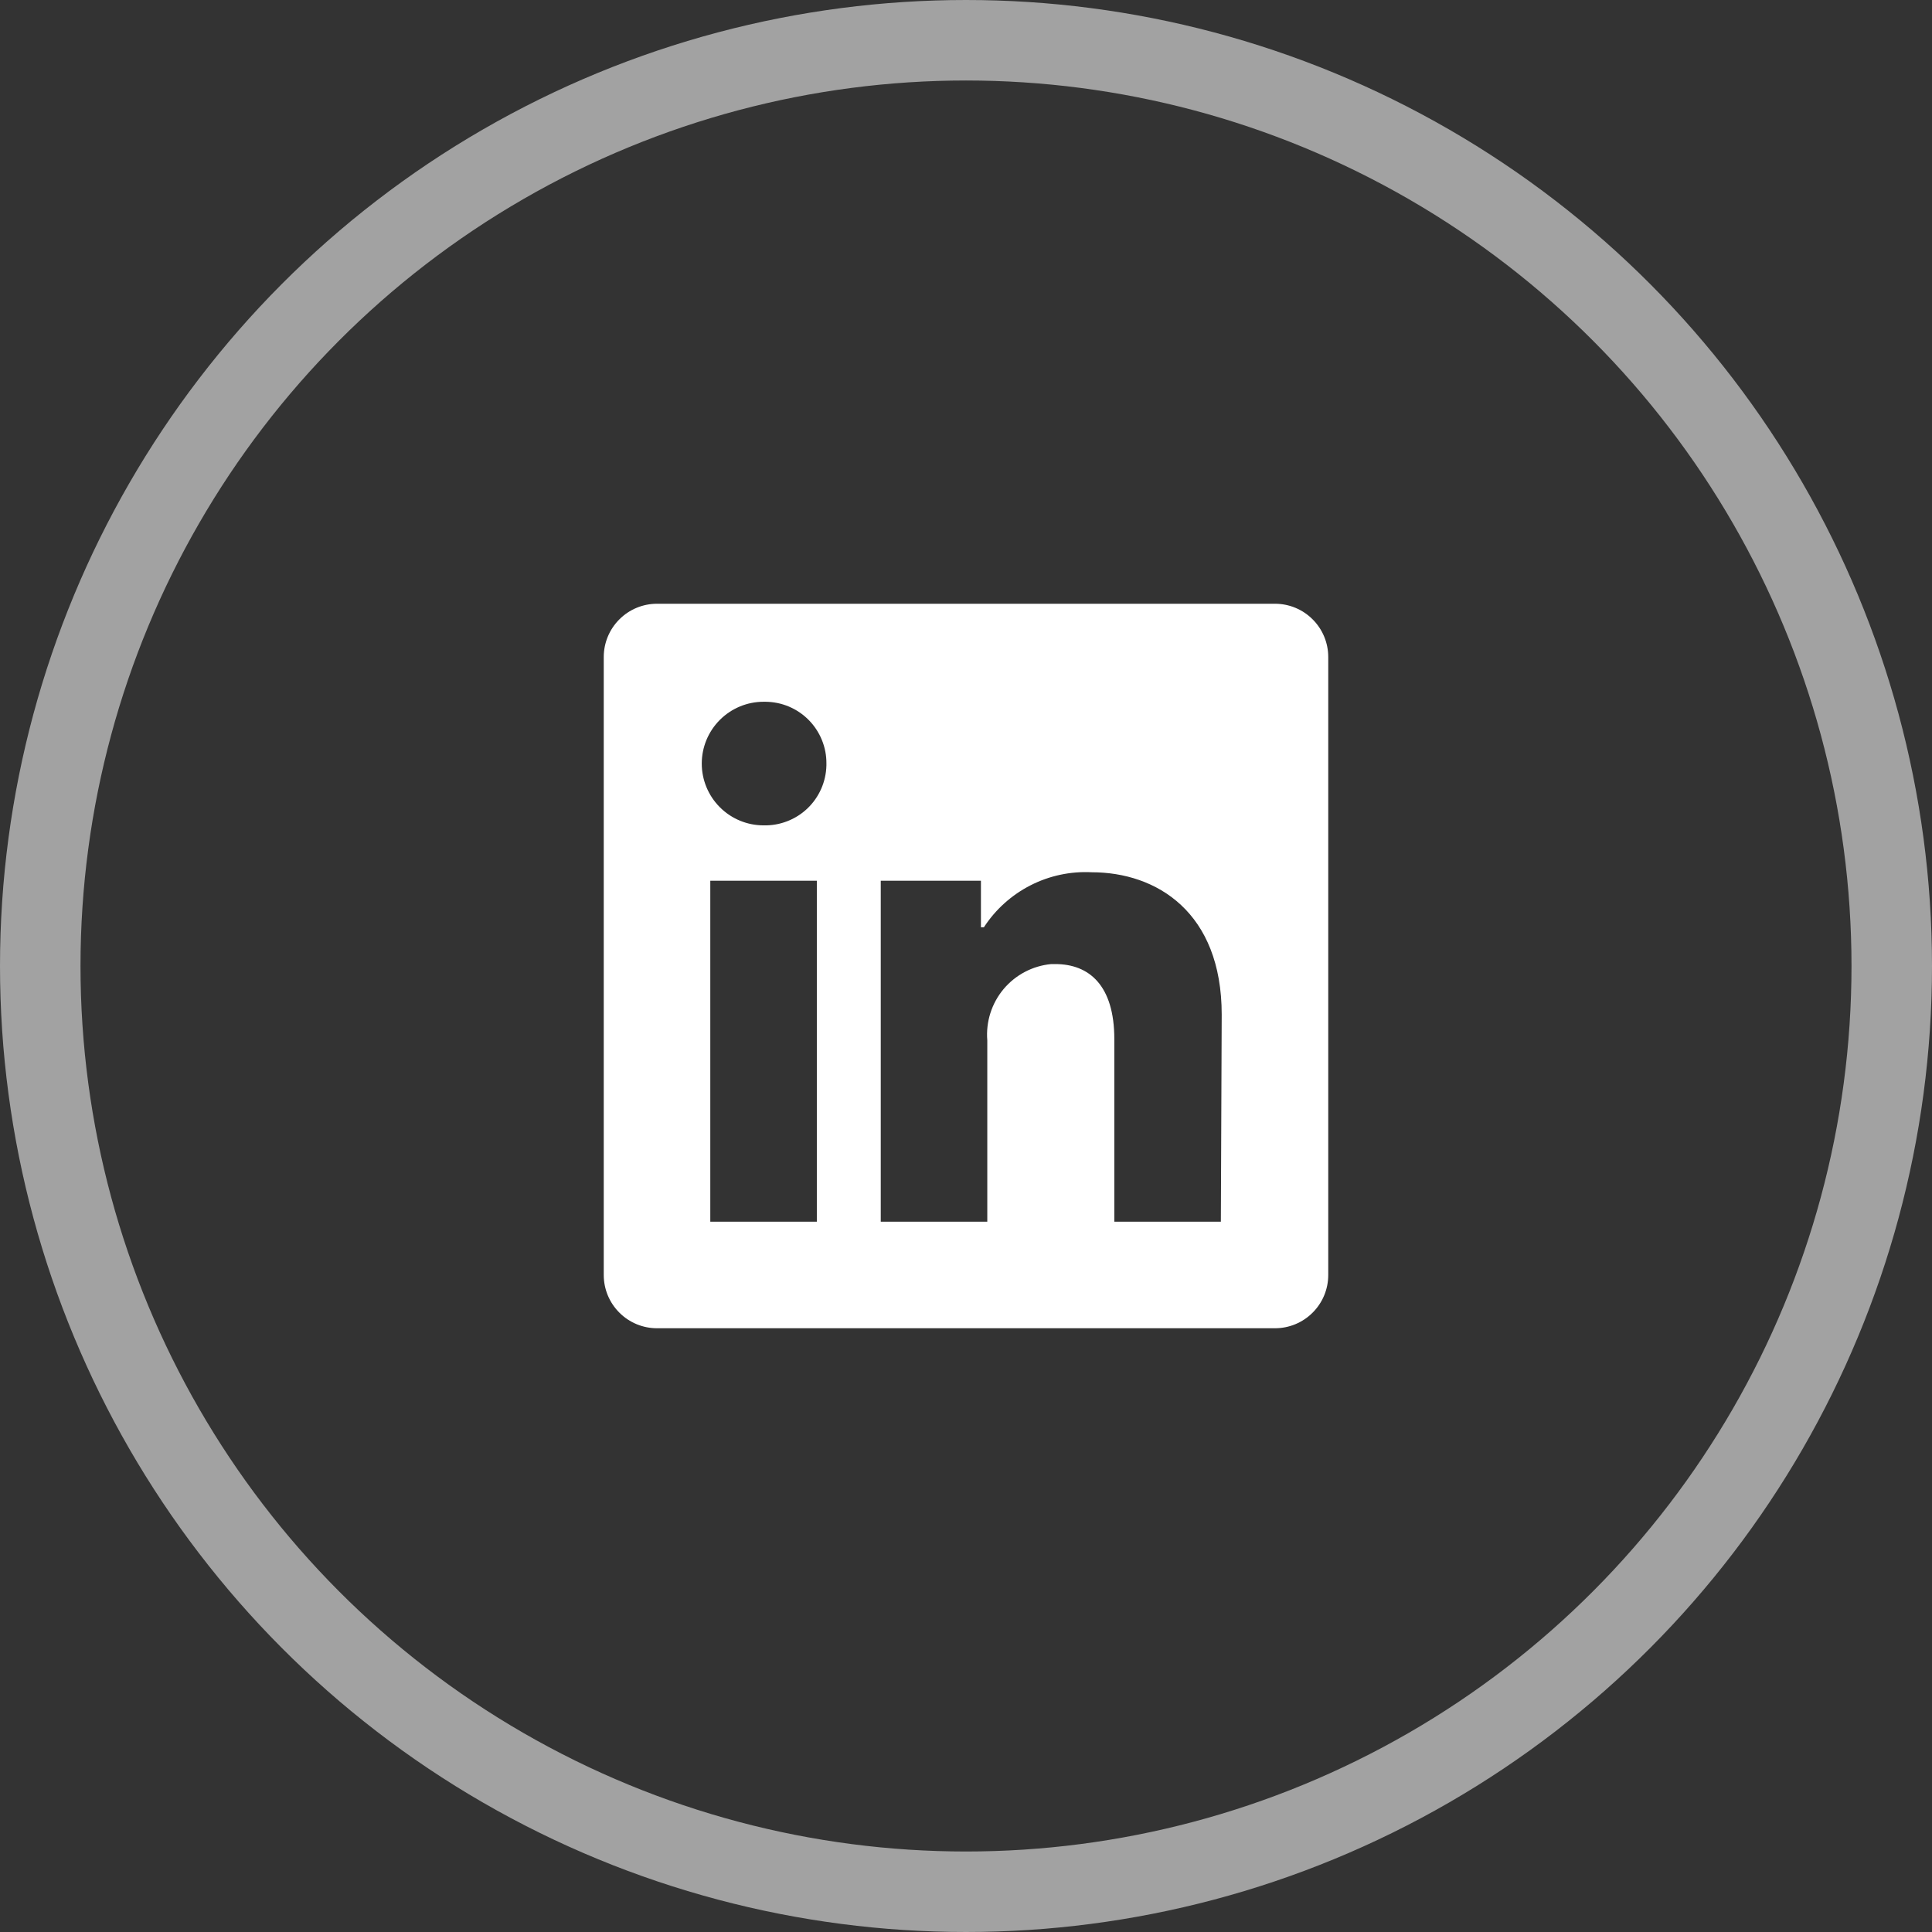
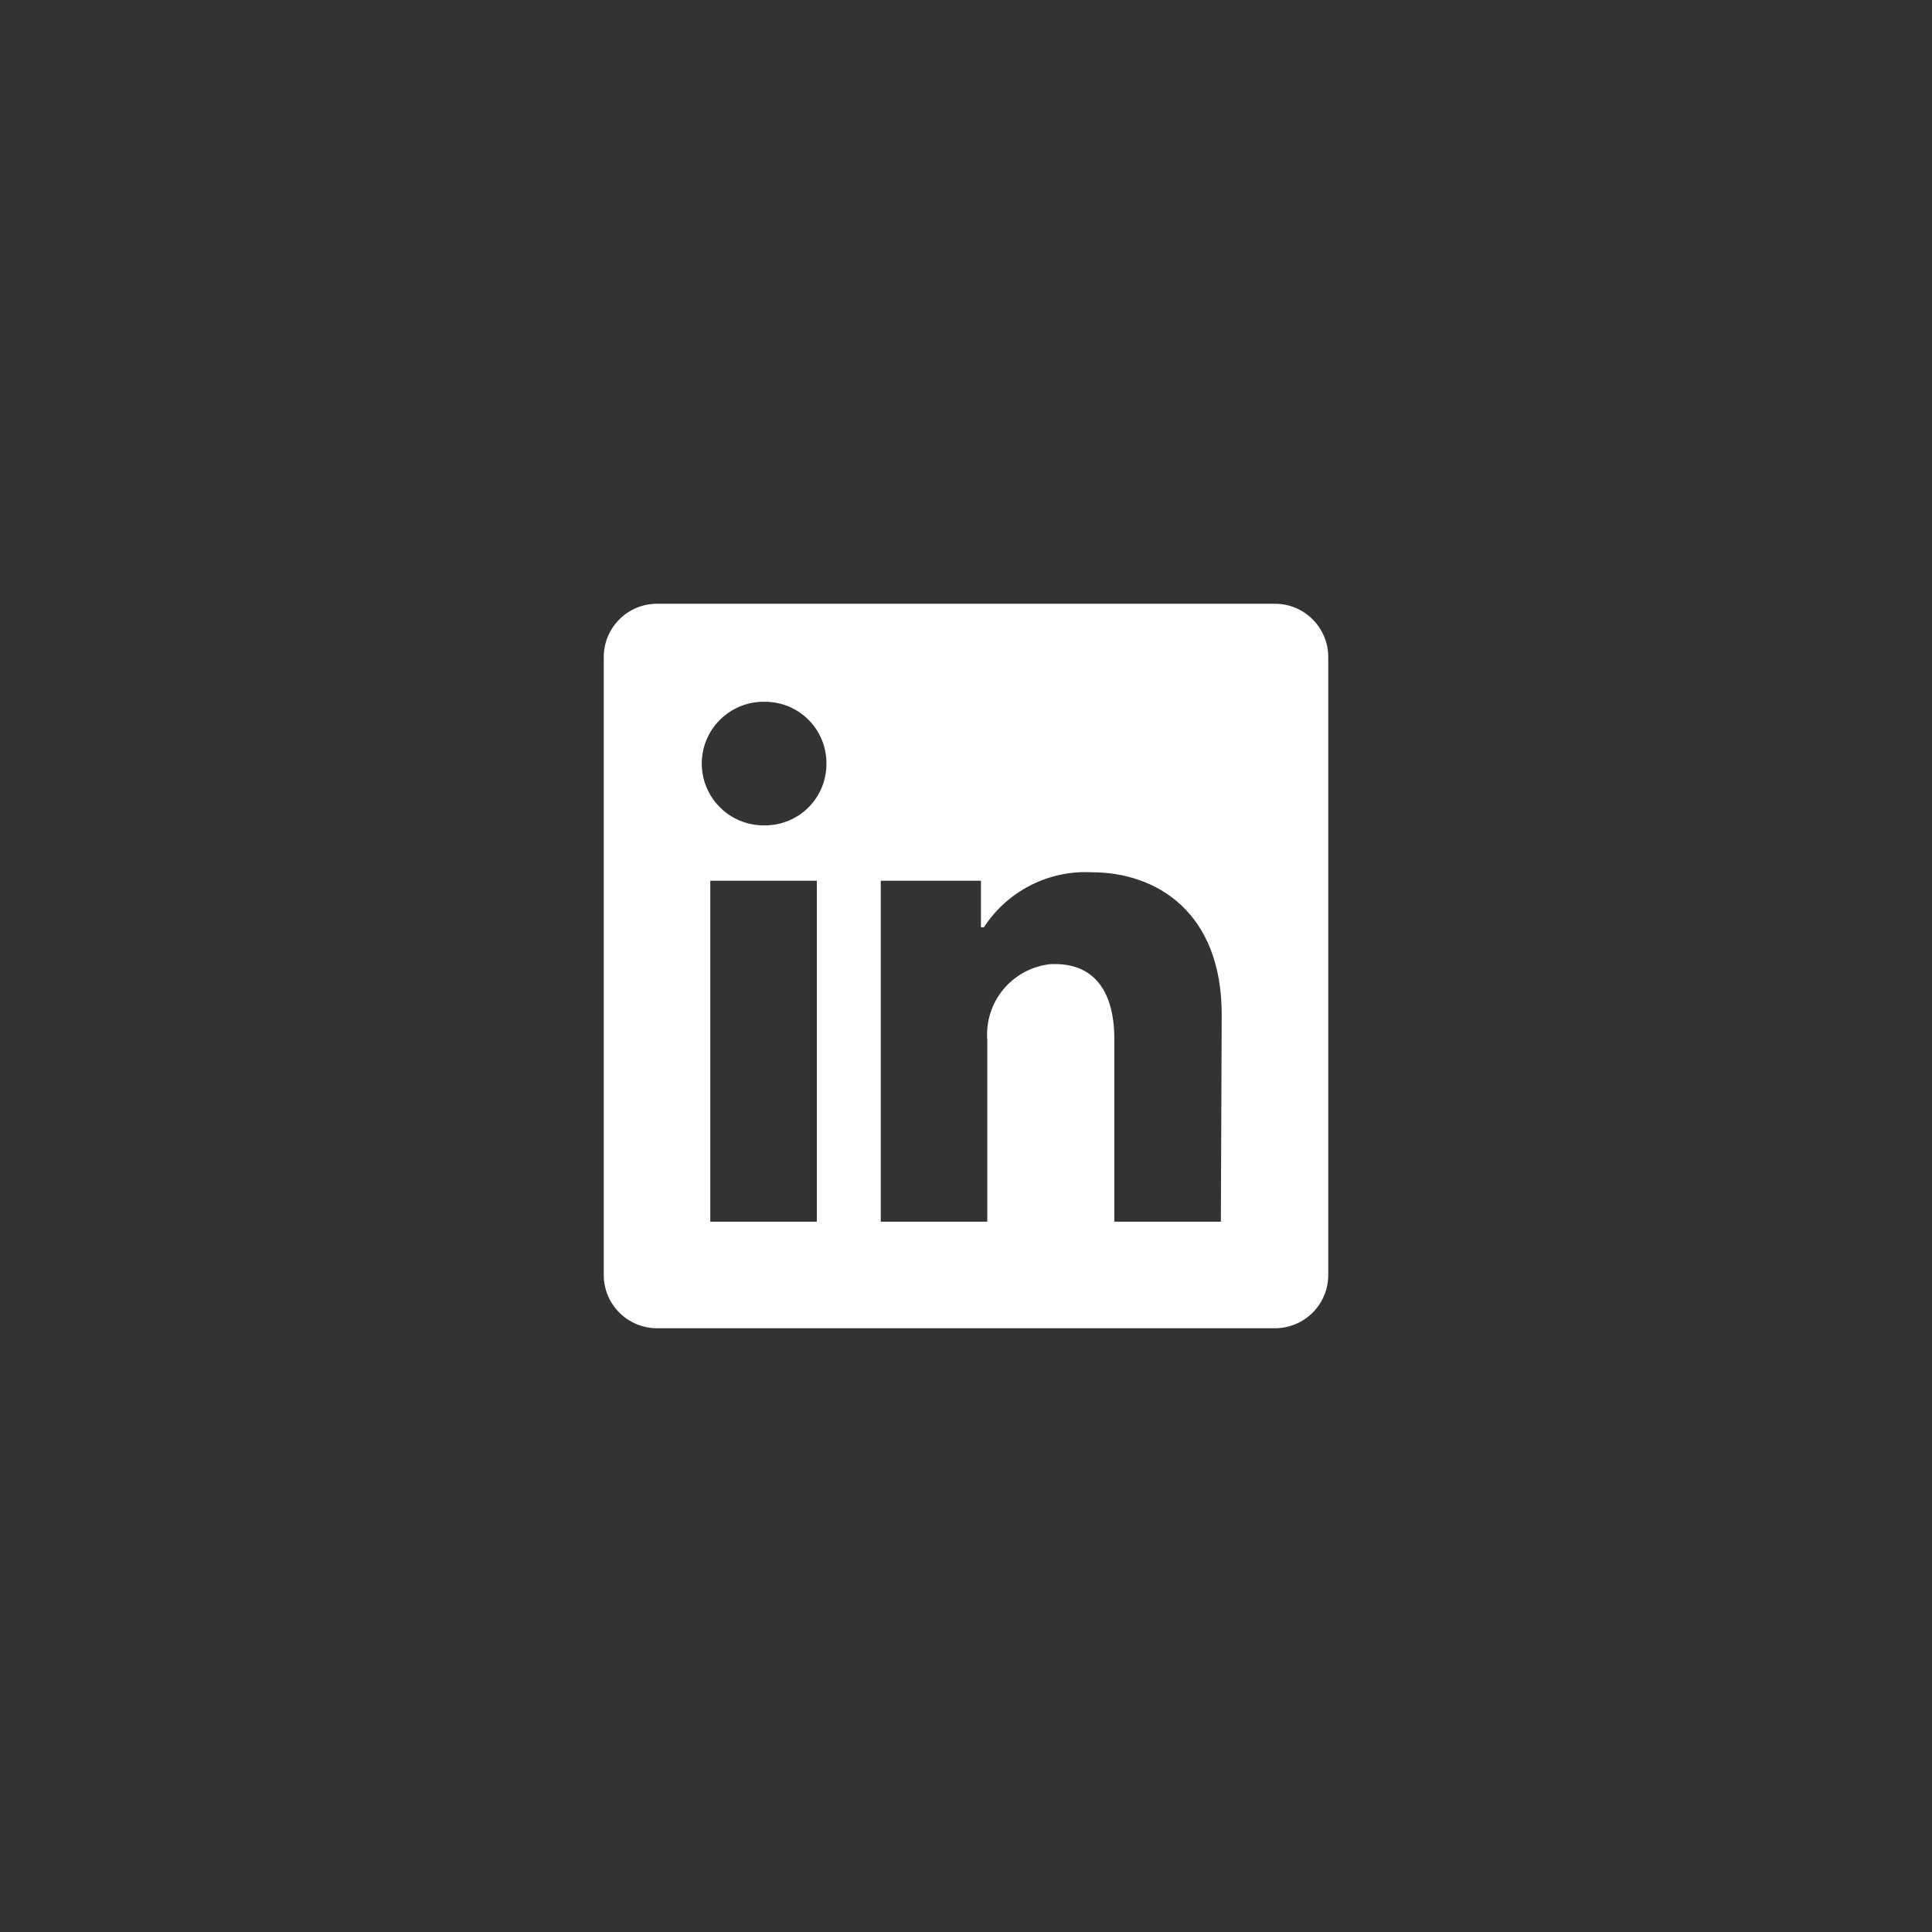
<svg xmlns="http://www.w3.org/2000/svg" width="48" height="48" viewBox="0 0 48 48" fill="none">
  <rect x="0" y="0" width="48" height="48" fill="#333333" stroke="none" />
-   <circle cx="24" cy="24" r="23" stroke="#A2A2A2" stroke-width="2" />
  <path d="M33 16.323V31.677C33 32.028 32.861 32.364 32.612 32.612C32.364 32.861 32.028 33 31.677 33H16.323C15.973 33 15.636 32.861 15.388 32.612C15.139 32.364 15 32.028 15 31.677V16.323C15 15.973 15.139 15.636 15.388 15.388C15.636 15.139 15.973 15 16.323 15H31.677C32.028 15 32.364 15.139 32.612 15.388C32.861 15.636 33 15.973 33 16.323ZM20.294 21.882H17.647V30.353H20.294V21.882ZM20.532 18.971C20.534 18.77 20.496 18.572 20.42 18.386C20.345 18.201 20.234 18.032 20.093 17.889C19.953 17.747 19.785 17.633 19.601 17.555C19.416 17.477 19.218 17.437 19.018 17.435H18.971C18.563 17.435 18.173 17.597 17.885 17.885C17.597 18.173 17.435 18.563 17.435 18.971C17.435 19.378 17.597 19.768 17.885 20.056C18.173 20.344 18.563 20.506 18.971 20.506C19.171 20.511 19.37 20.476 19.557 20.404C19.744 20.332 19.915 20.224 20.06 20.086C20.205 19.948 20.321 19.782 20.402 19.599C20.483 19.416 20.527 19.218 20.532 19.018V18.971ZM30.353 25.207C30.353 22.661 28.733 21.671 27.123 21.671C26.597 21.644 26.072 21.756 25.602 21.996C25.132 22.236 24.733 22.595 24.445 23.037H24.371V21.882H21.882V30.353H24.529V25.848C24.491 25.386 24.637 24.928 24.934 24.573C25.231 24.219 25.657 23.995 26.118 23.952H26.218C27.06 23.952 27.685 24.482 27.685 25.816V30.353H30.332L30.353 25.207Z" fill="white" />
</svg>